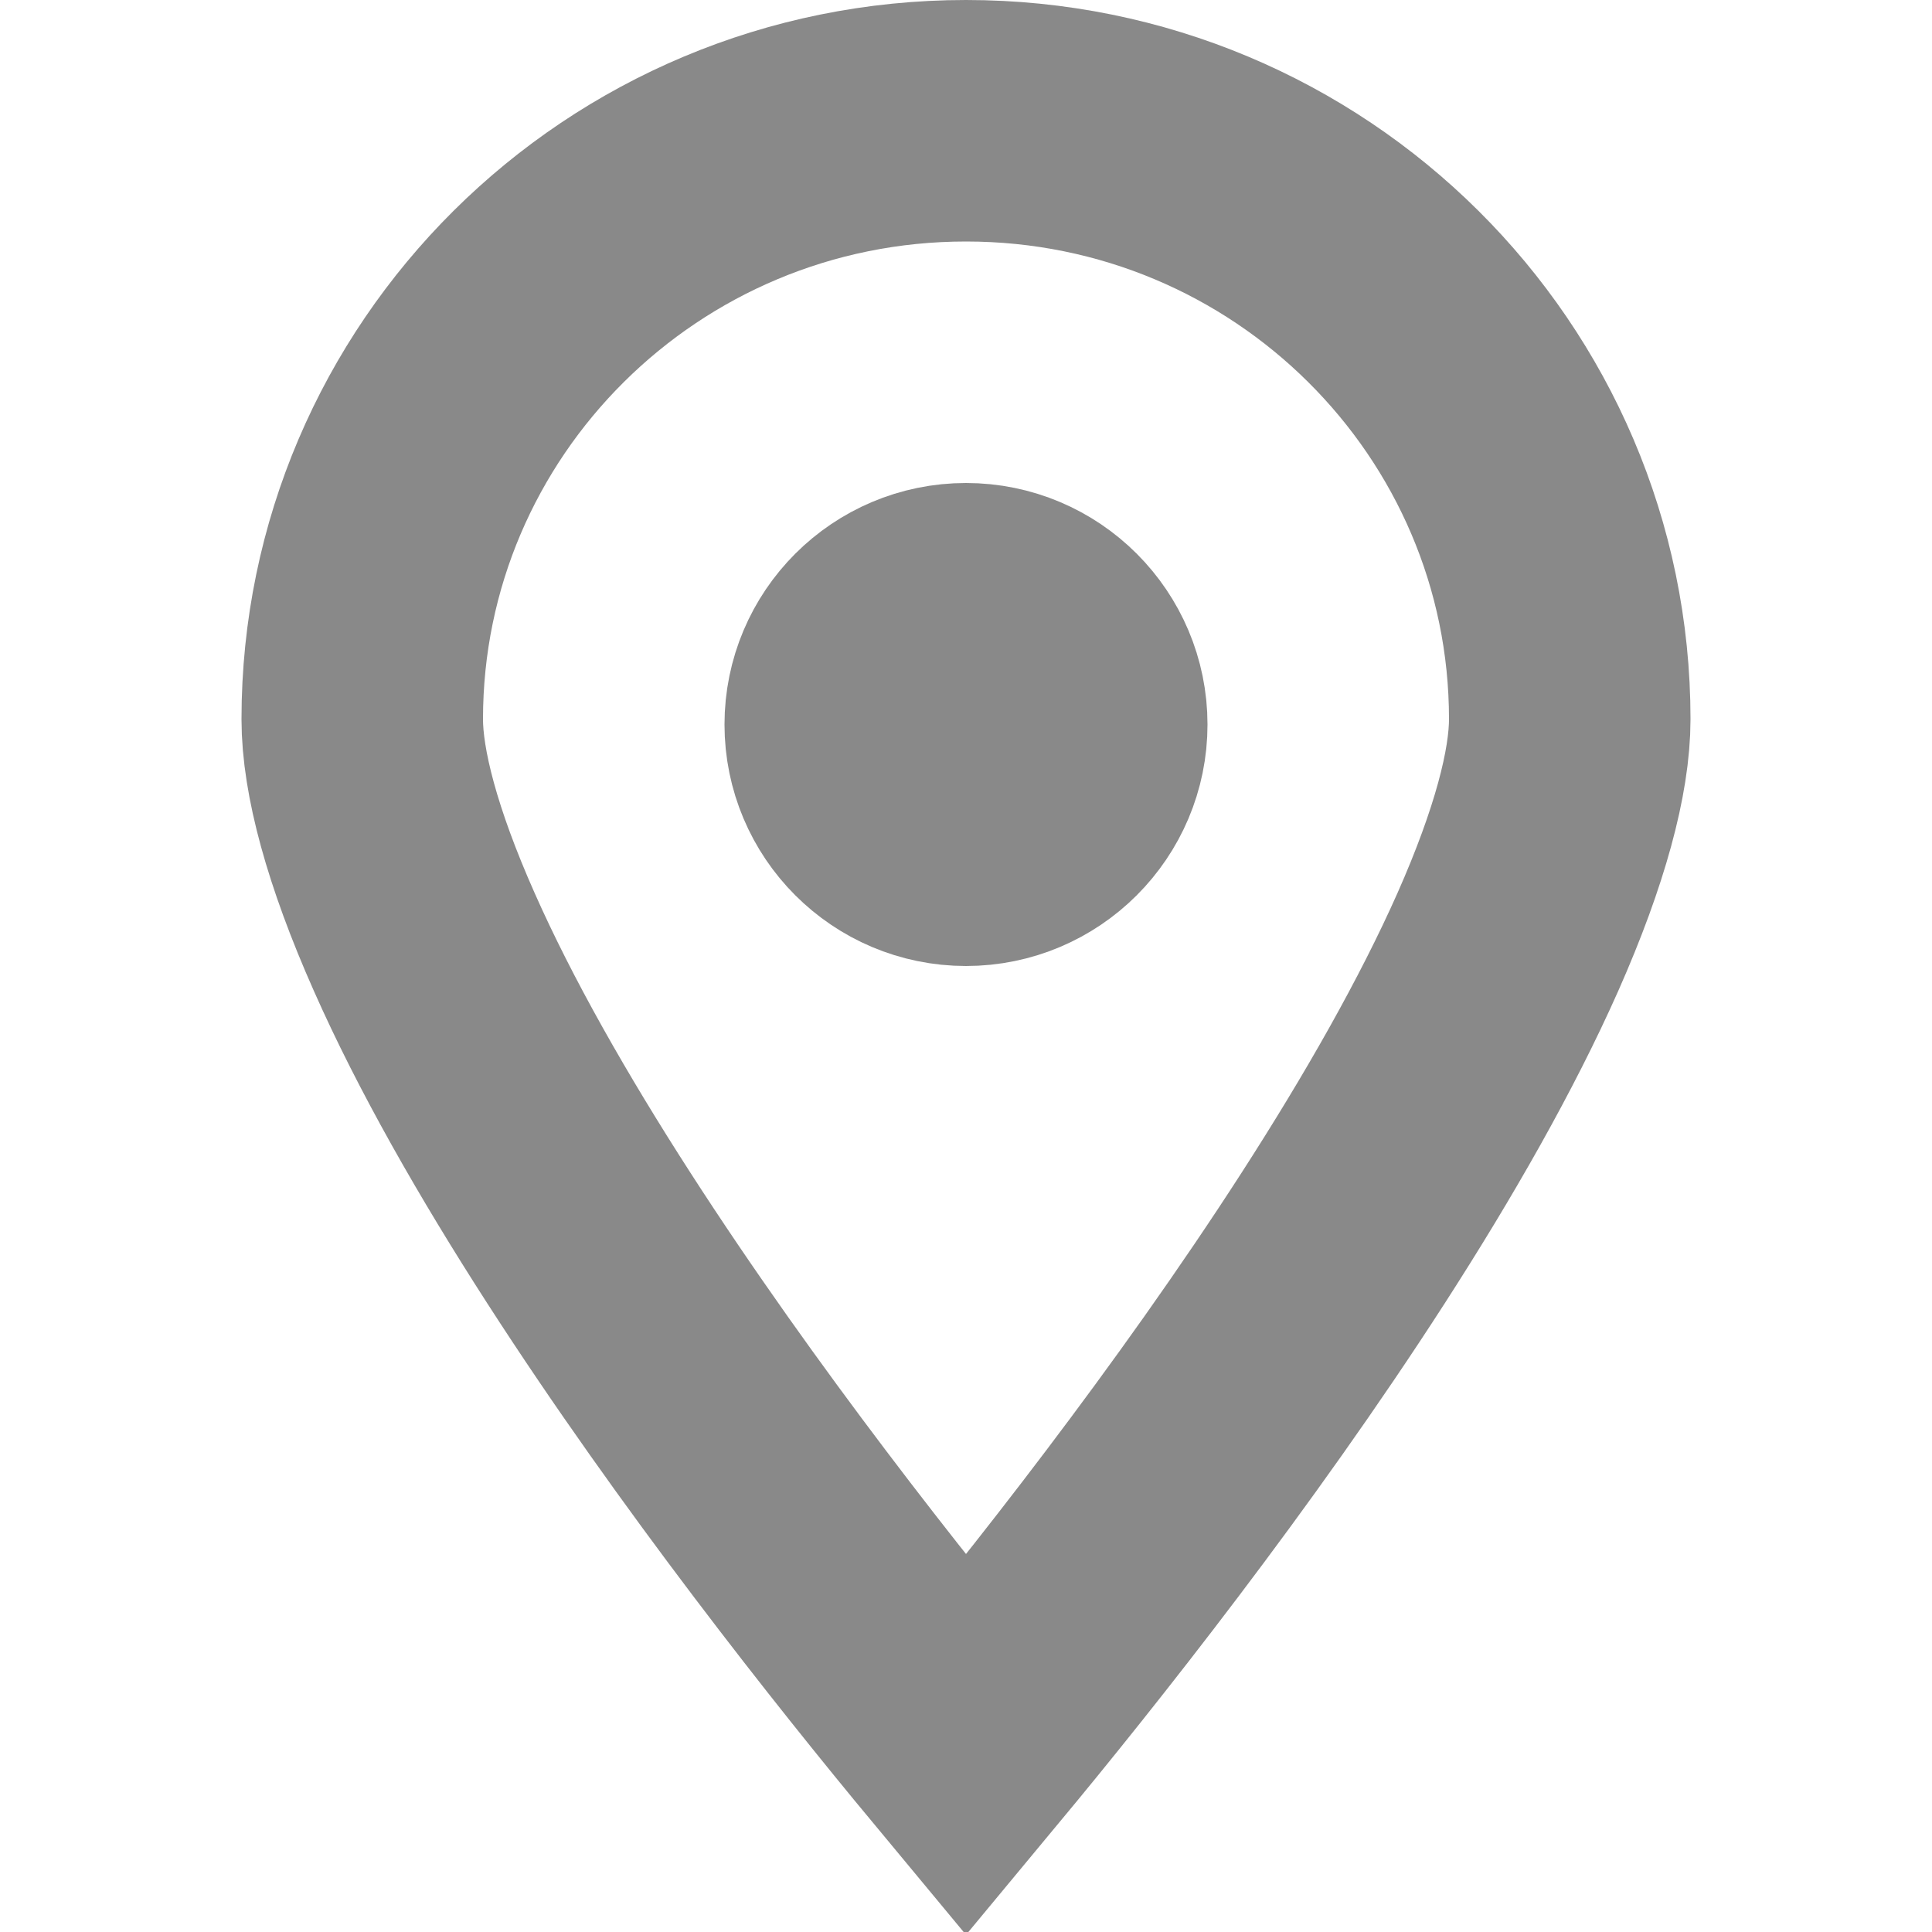
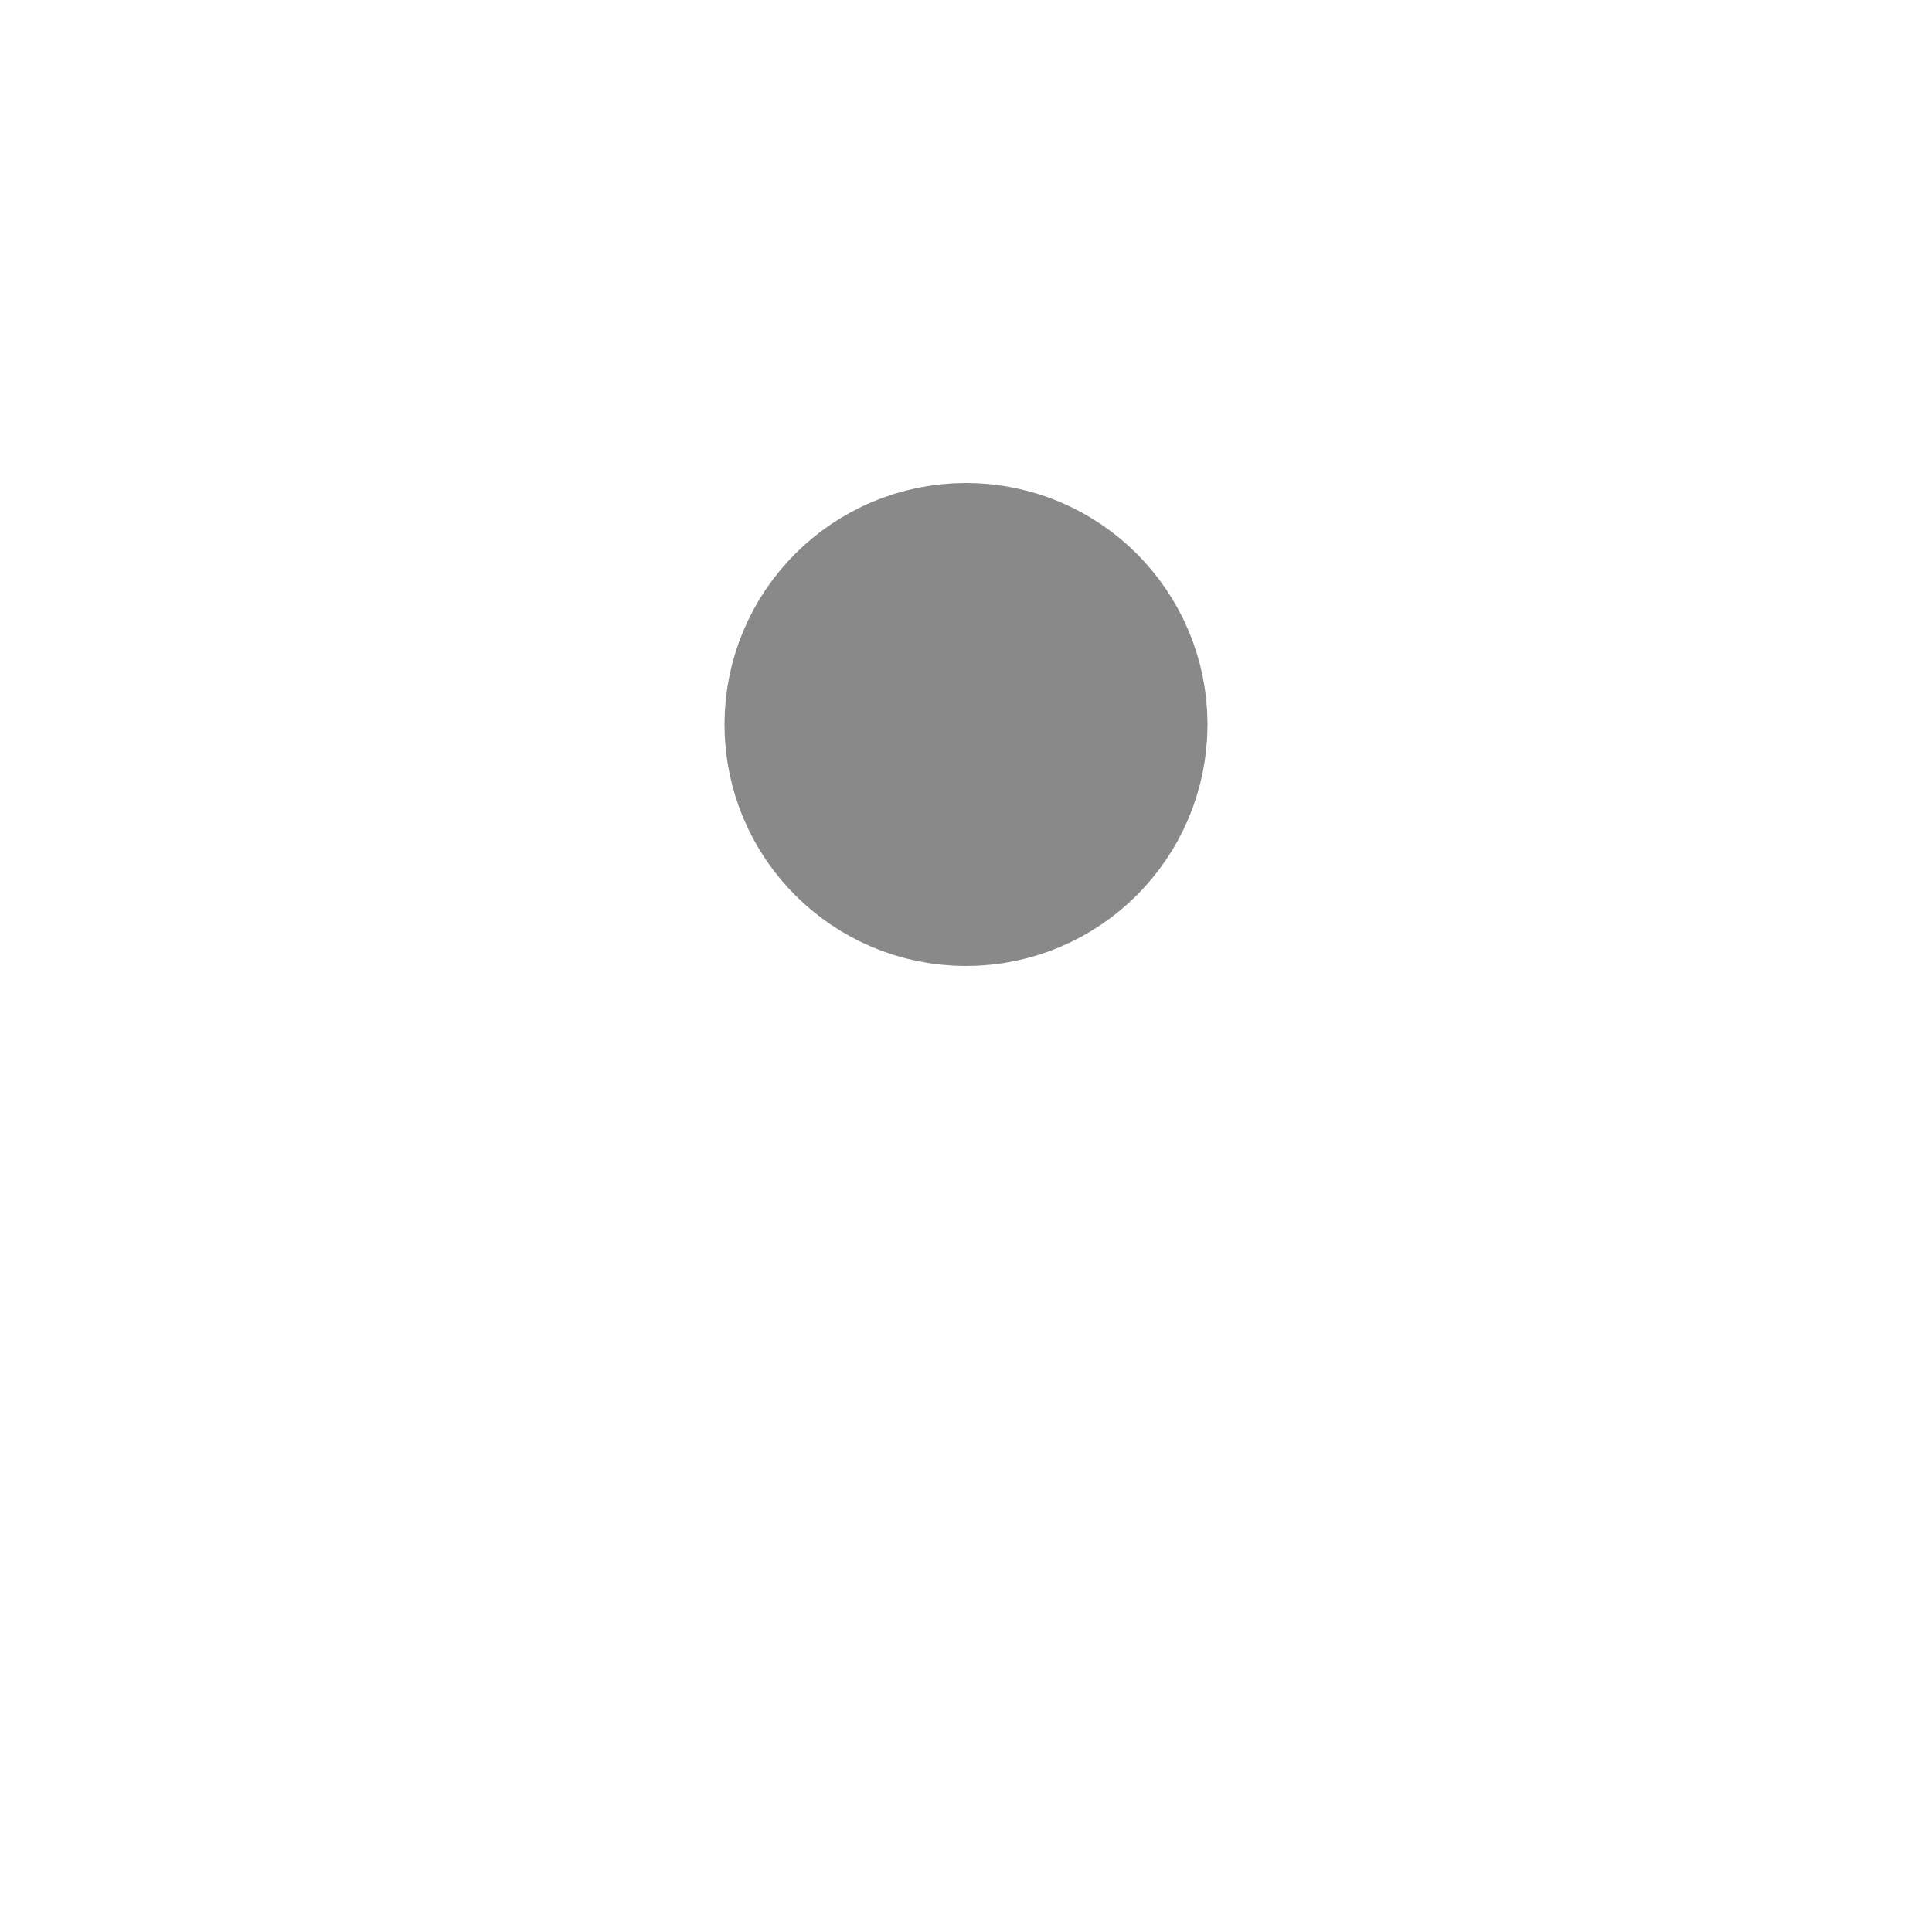
<svg xmlns="http://www.w3.org/2000/svg" width="16" height="16" viewBox="0 0 16 16" fill="none">
-   <path d="M13 5.956C13 6.391 12.836 7.014 12.488 7.8C12.147 8.568 11.667 9.409 11.124 10.252C10.056 11.91 8.792 13.504 8 14.458C7.208 13.504 5.944 11.91 4.876 10.252C4.333 9.409 3.853 8.568 3.513 7.8C3.164 7.014 3 6.391 3 5.956C3 3.226 5.232 1 8 1C10.768 1 13 3.226 13 5.956ZM8.039 14.504L8.039 14.504L8.039 14.504Z" stroke="#898989" stroke-width="2" />
  <circle cx="8" cy="6" r="1" stroke="#898989" stroke-width="2" />
</svg>